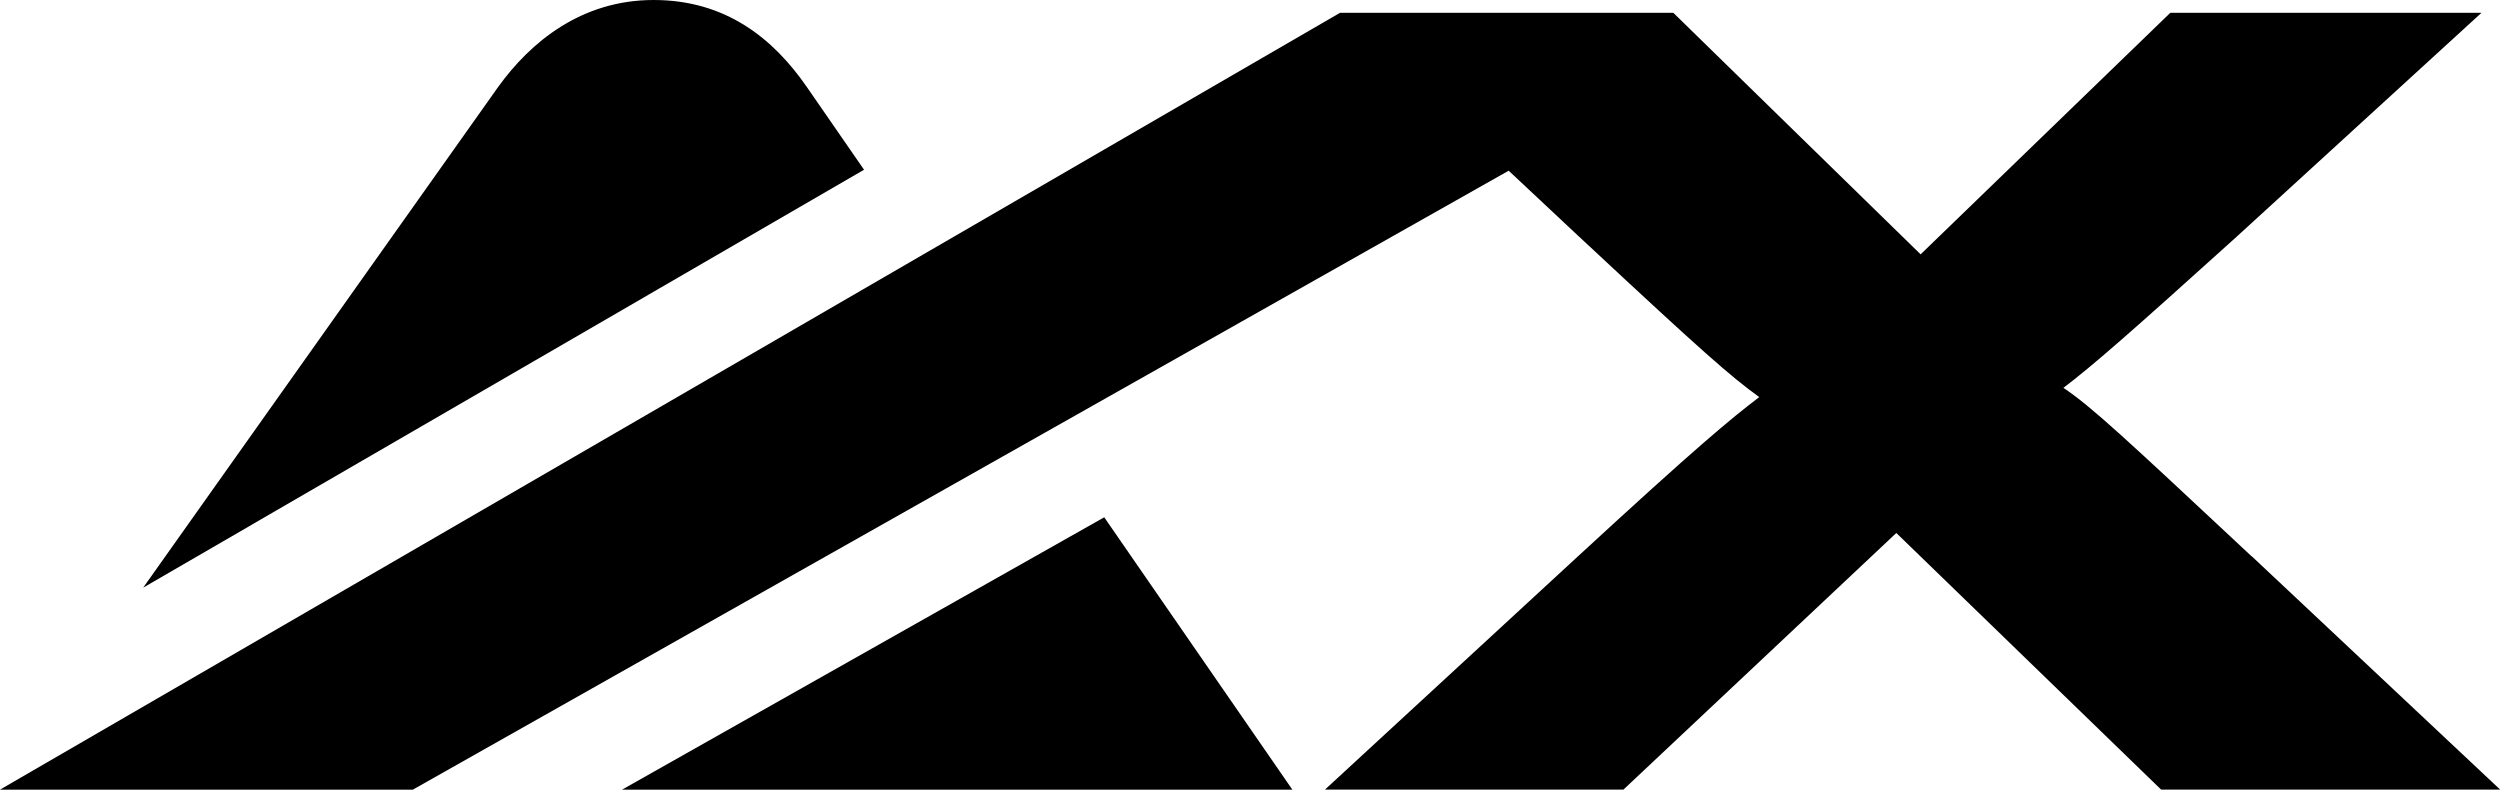
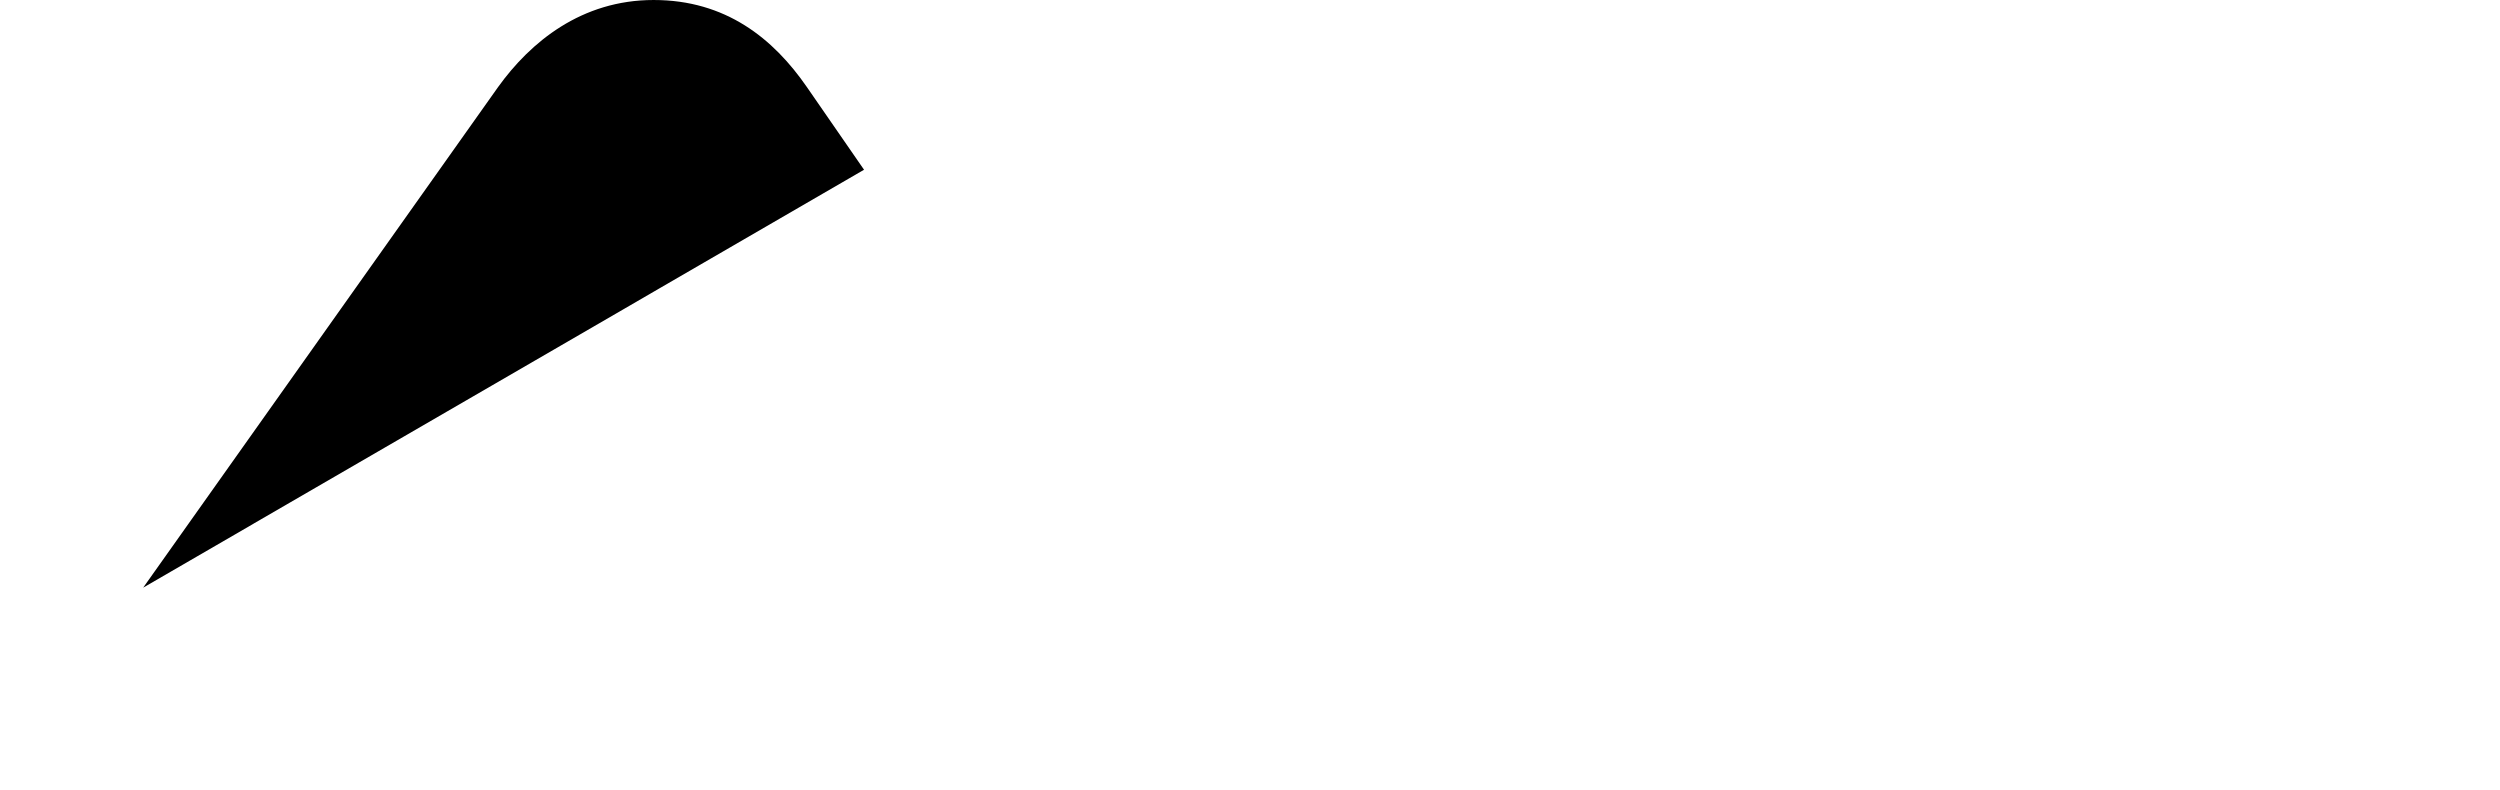
<svg xmlns="http://www.w3.org/2000/svg" id="Calque_2" data-name="Calque 2" viewBox="0 0 519.48 164.08">
  <g id="Calque_1-2" data-name="Calque 1">
    <g>
-       <polygon points="129.26 164.08 268.54 164.08 229.45 107.49 129.26 164.08" />
-       <path d="M467.85,115.58c-26.07-24.37-33.3-31.13-39.09-34.99,6.04-4.58,13.51-11.1,35.96-31.37l50.91-46.56h-64.66l-51.88,50.19-26.71-26.08-15.93-15.56-8.75-8.55h-69.25l-86.69,50.26-42.79,24.81-48.77,28.27L0,164.08h85.79l73.47-41.5,14.68-8.29,43.31-24.46,96.24-54.36,14.42,13.51c.66.62,1.31,1.22,1.94,1.8,23.73,22.13,29.83,27.51,35.71,31.73-6.03,4.59-13.03,10.38-37.64,33.06l-52.6,48.5h62.02l56.7-53.32,55.02,53.32h70.45l-51.63-48.5Z" />
      <path d="M52.69,108.81l-.09.05,77.21-44.75h0s0,0,0,0h0s7.11-4.13,7.11-4.13l42.62-24.71-11.87-17.17c-6.99-10.13-16.89-18.1-31.85-18.1s-25.57,8.69-32.33,18.1L29.75,122.11h0s22.59-13.09,22.59-13.09l.36-.21Z" />
    </g>
  </g>
</svg>